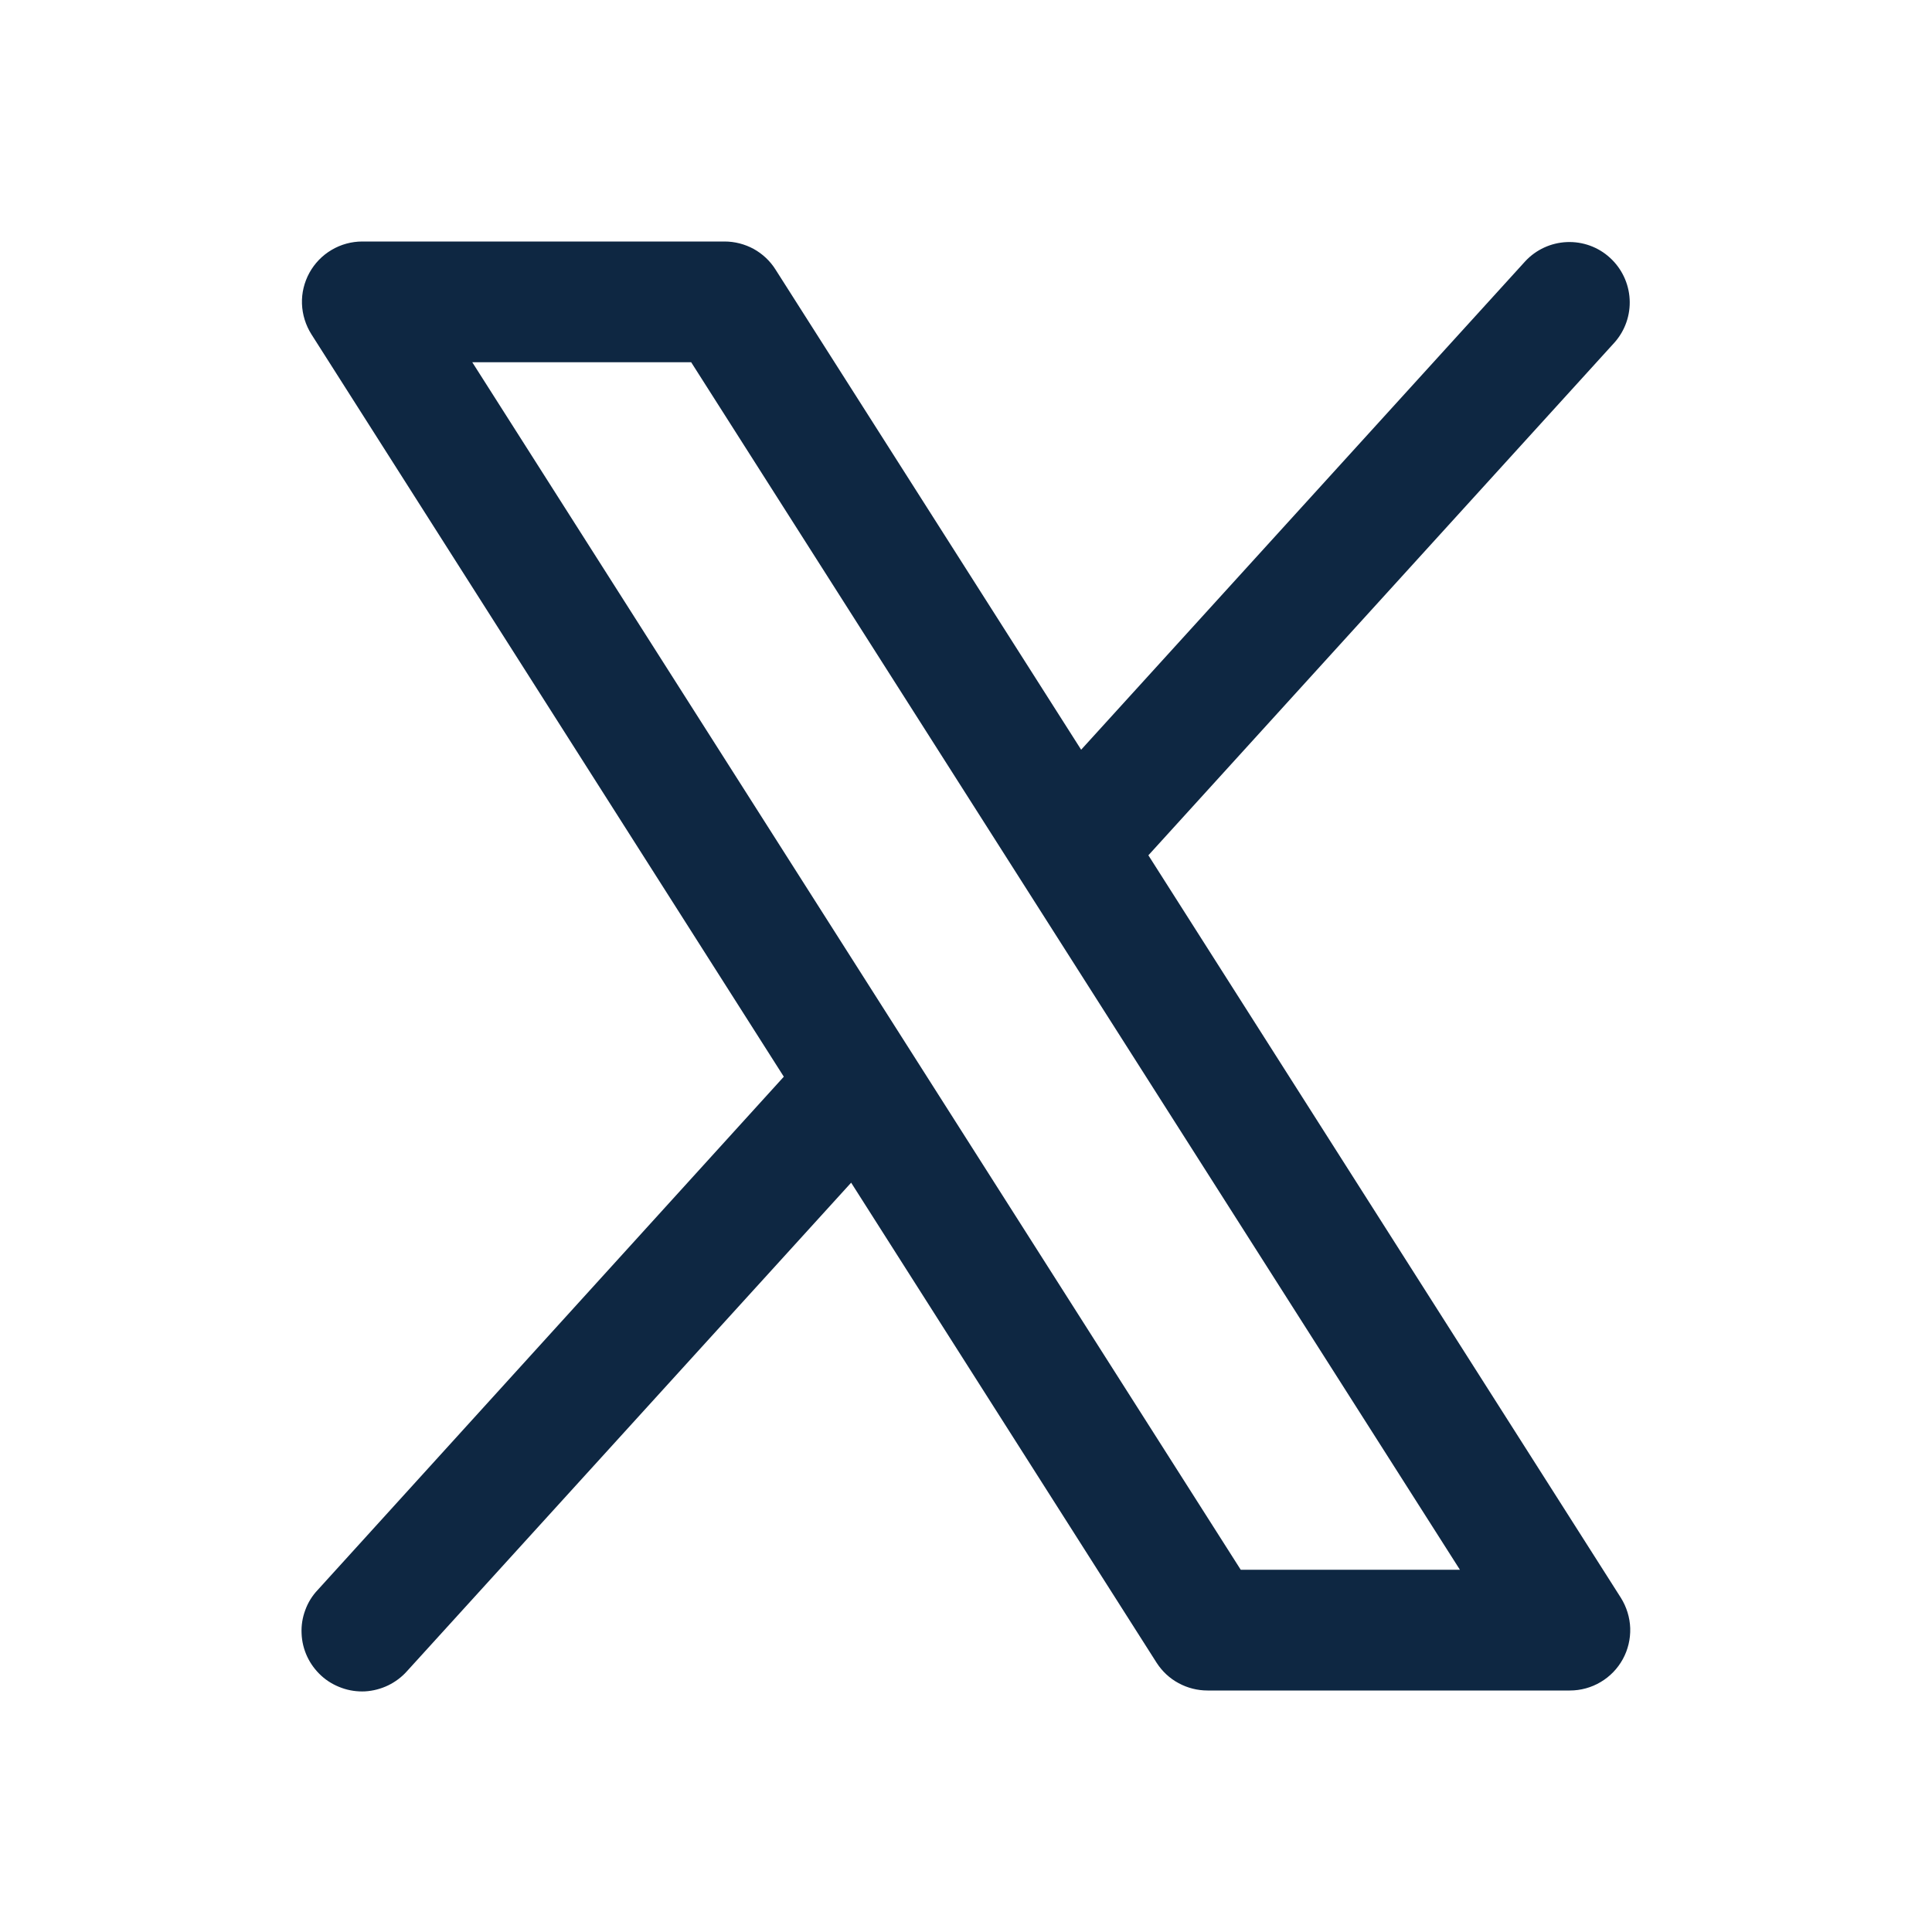
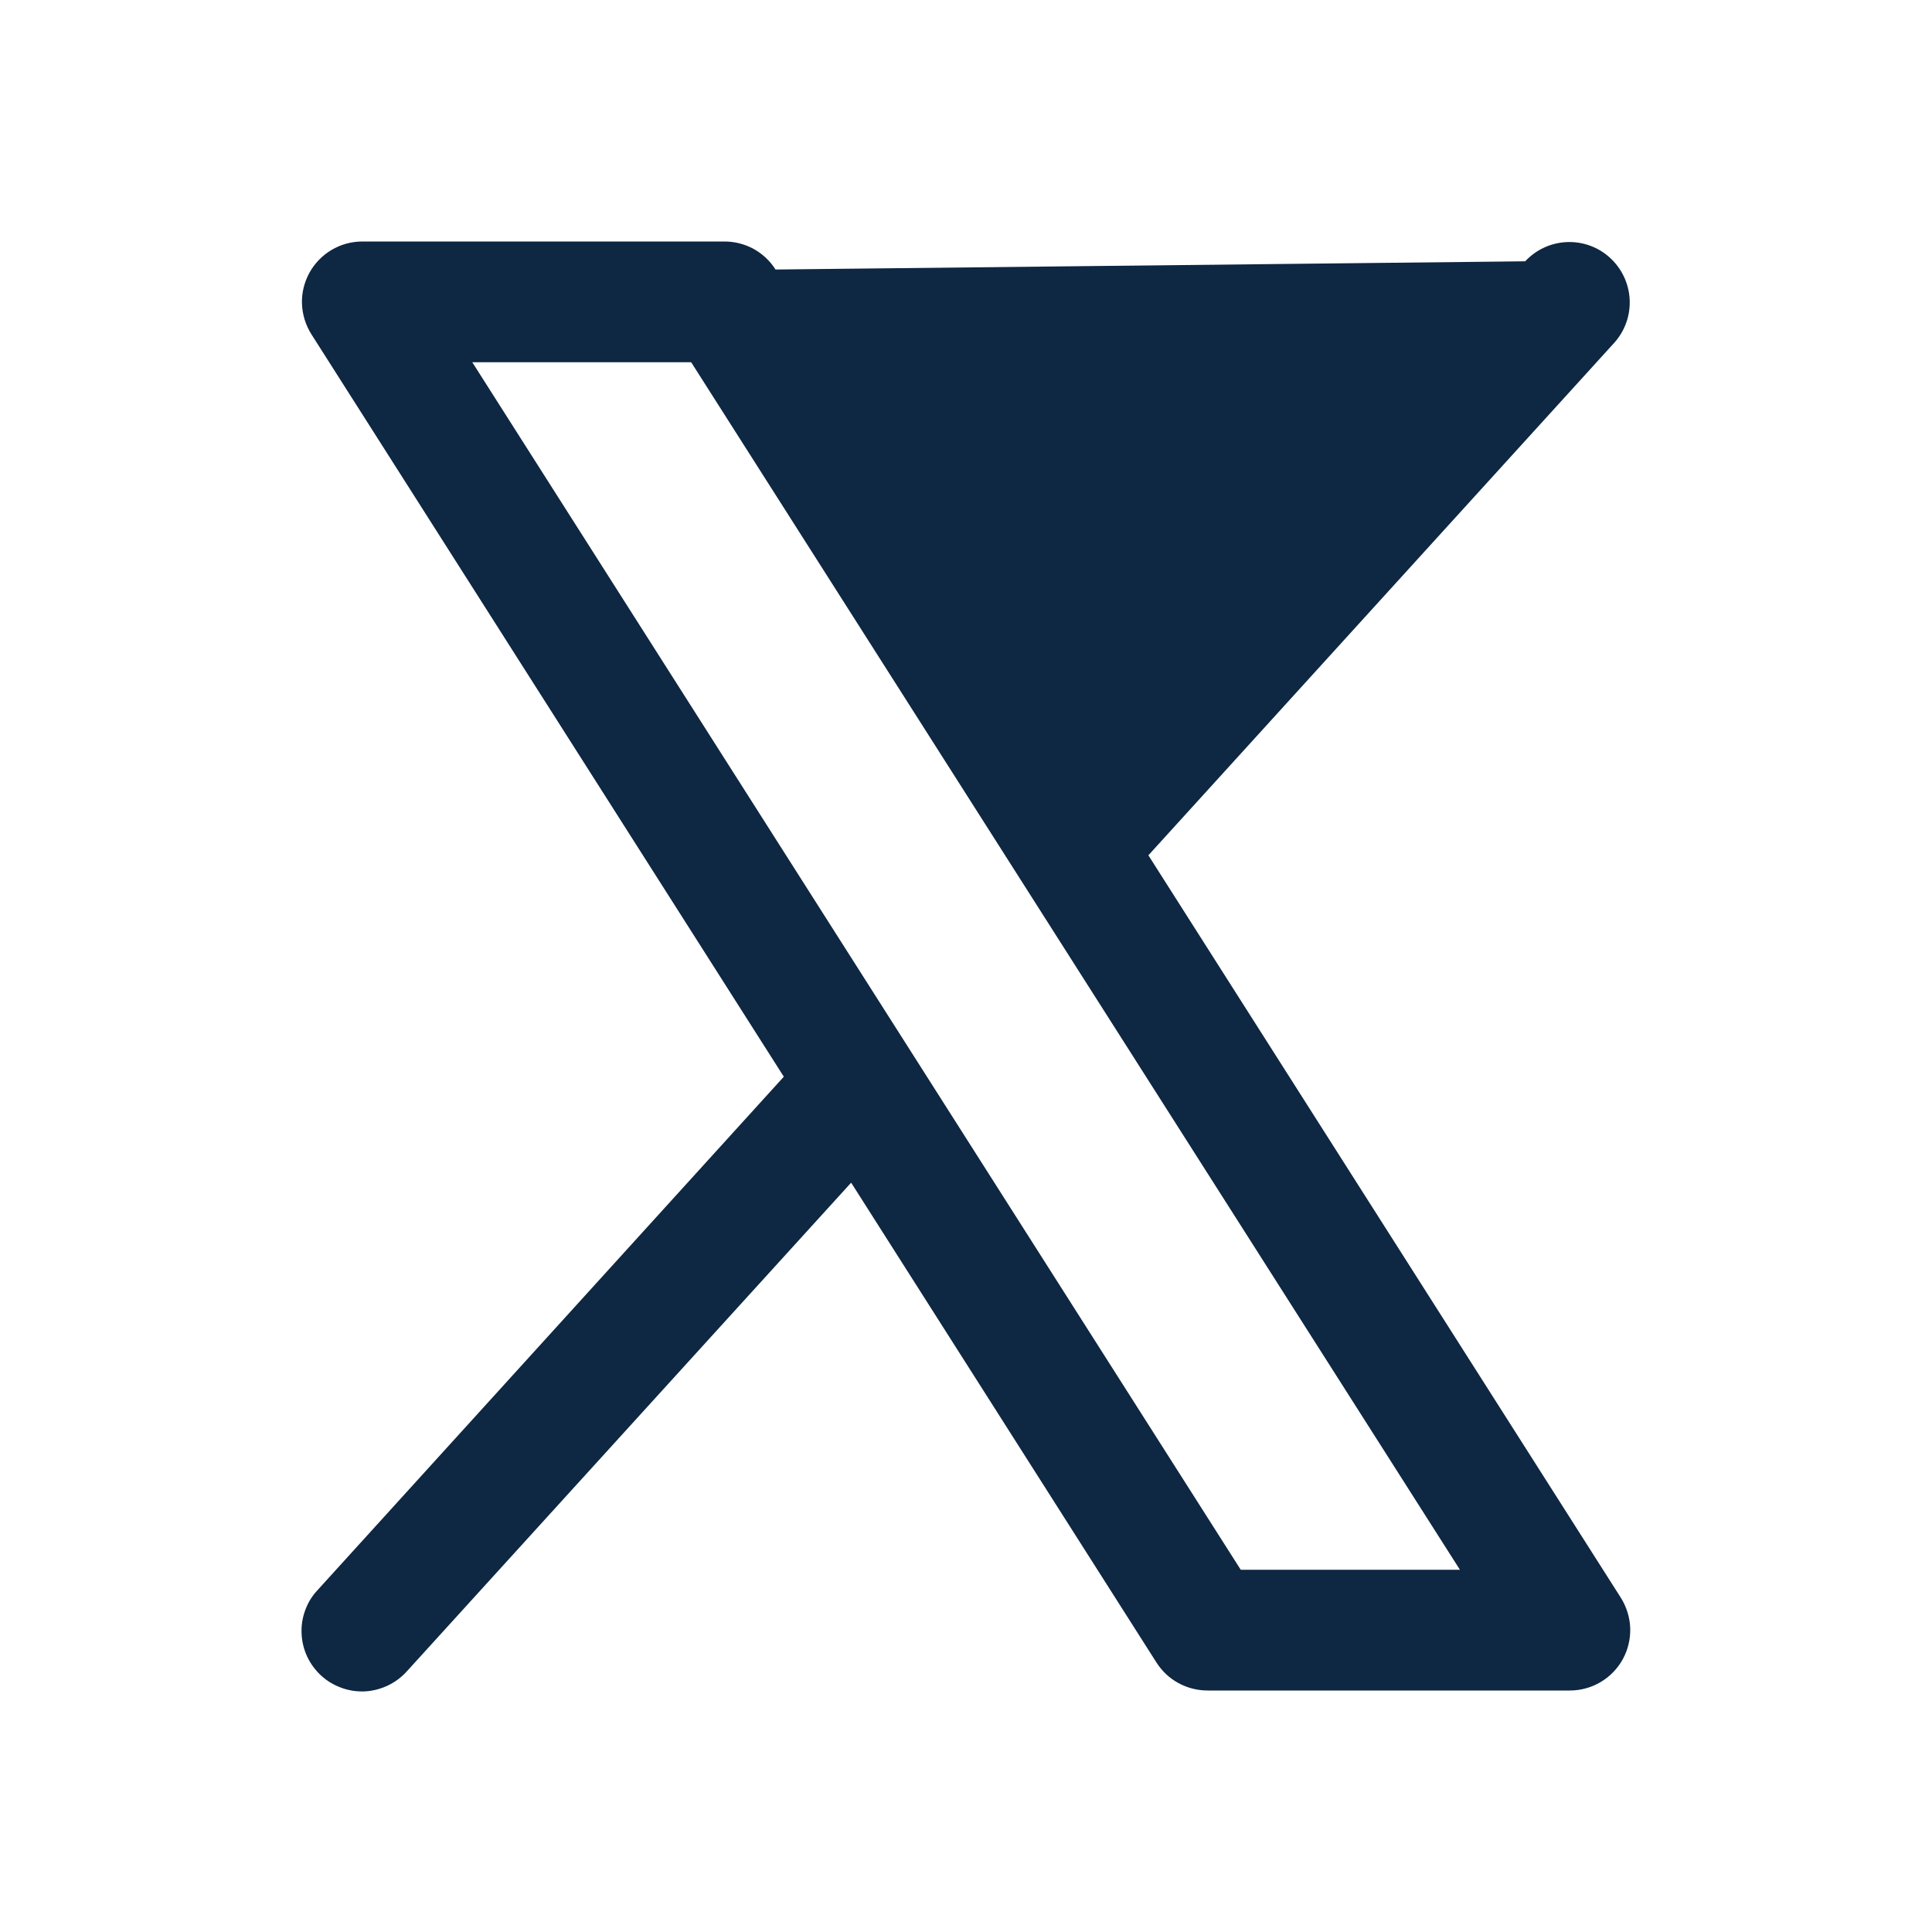
<svg xmlns="http://www.w3.org/2000/svg" width="20" height="20" viewBox="0 0 20 20" fill="none">
-   <path d="M16.779 16.54L11.888 8.854L16.714 3.545C16.823 3.422 16.879 3.261 16.87 3.097C16.861 2.933 16.788 2.779 16.666 2.668C16.545 2.557 16.384 2.499 16.22 2.506C16.056 2.513 15.901 2.584 15.789 2.705L11.192 7.761L8.028 2.79C7.972 2.701 7.894 2.628 7.802 2.577C7.71 2.527 7.606 2.5 7.501 2.5H3.751C3.639 2.5 3.529 2.53 3.433 2.587C3.336 2.644 3.257 2.726 3.203 2.824C3.149 2.923 3.122 3.033 3.126 3.145C3.13 3.257 3.164 3.366 3.224 3.461L8.114 11.146L3.289 16.459C3.232 16.519 3.188 16.59 3.16 16.668C3.131 16.745 3.118 16.828 3.122 16.91C3.125 16.993 3.145 17.074 3.18 17.149C3.215 17.224 3.265 17.291 3.326 17.347C3.387 17.403 3.459 17.445 3.537 17.473C3.614 17.501 3.697 17.513 3.78 17.509C3.862 17.504 3.943 17.483 4.018 17.447C4.092 17.411 4.159 17.361 4.214 17.299L8.811 12.243L11.974 17.214C12.031 17.302 12.109 17.375 12.201 17.424C12.293 17.474 12.396 17.5 12.501 17.5H16.251C16.363 17.5 16.473 17.47 16.569 17.413C16.666 17.356 16.745 17.274 16.799 17.176C16.853 17.078 16.879 16.967 16.876 16.855C16.872 16.743 16.838 16.634 16.779 16.54ZM12.844 16.25L4.889 3.75H7.155L15.113 16.25H12.844Z" fill="#0E2742" />
+   <path d="M16.779 16.54L11.888 8.854L16.714 3.545C16.823 3.422 16.879 3.261 16.87 3.097C16.861 2.933 16.788 2.779 16.666 2.668C16.545 2.557 16.384 2.499 16.22 2.506C16.056 2.513 15.901 2.584 15.789 2.705L8.028 2.79C7.972 2.701 7.894 2.628 7.802 2.577C7.71 2.527 7.606 2.5 7.501 2.5H3.751C3.639 2.5 3.529 2.53 3.433 2.587C3.336 2.644 3.257 2.726 3.203 2.824C3.149 2.923 3.122 3.033 3.126 3.145C3.13 3.257 3.164 3.366 3.224 3.461L8.114 11.146L3.289 16.459C3.232 16.519 3.188 16.59 3.16 16.668C3.131 16.745 3.118 16.828 3.122 16.91C3.125 16.993 3.145 17.074 3.18 17.149C3.215 17.224 3.265 17.291 3.326 17.347C3.387 17.403 3.459 17.445 3.537 17.473C3.614 17.501 3.697 17.513 3.78 17.509C3.862 17.504 3.943 17.483 4.018 17.447C4.092 17.411 4.159 17.361 4.214 17.299L8.811 12.243L11.974 17.214C12.031 17.302 12.109 17.375 12.201 17.424C12.293 17.474 12.396 17.5 12.501 17.5H16.251C16.363 17.5 16.473 17.47 16.569 17.413C16.666 17.356 16.745 17.274 16.799 17.176C16.853 17.078 16.879 16.967 16.876 16.855C16.872 16.743 16.838 16.634 16.779 16.54ZM12.844 16.25L4.889 3.75H7.155L15.113 16.25H12.844Z" fill="#0E2742" />
</svg>